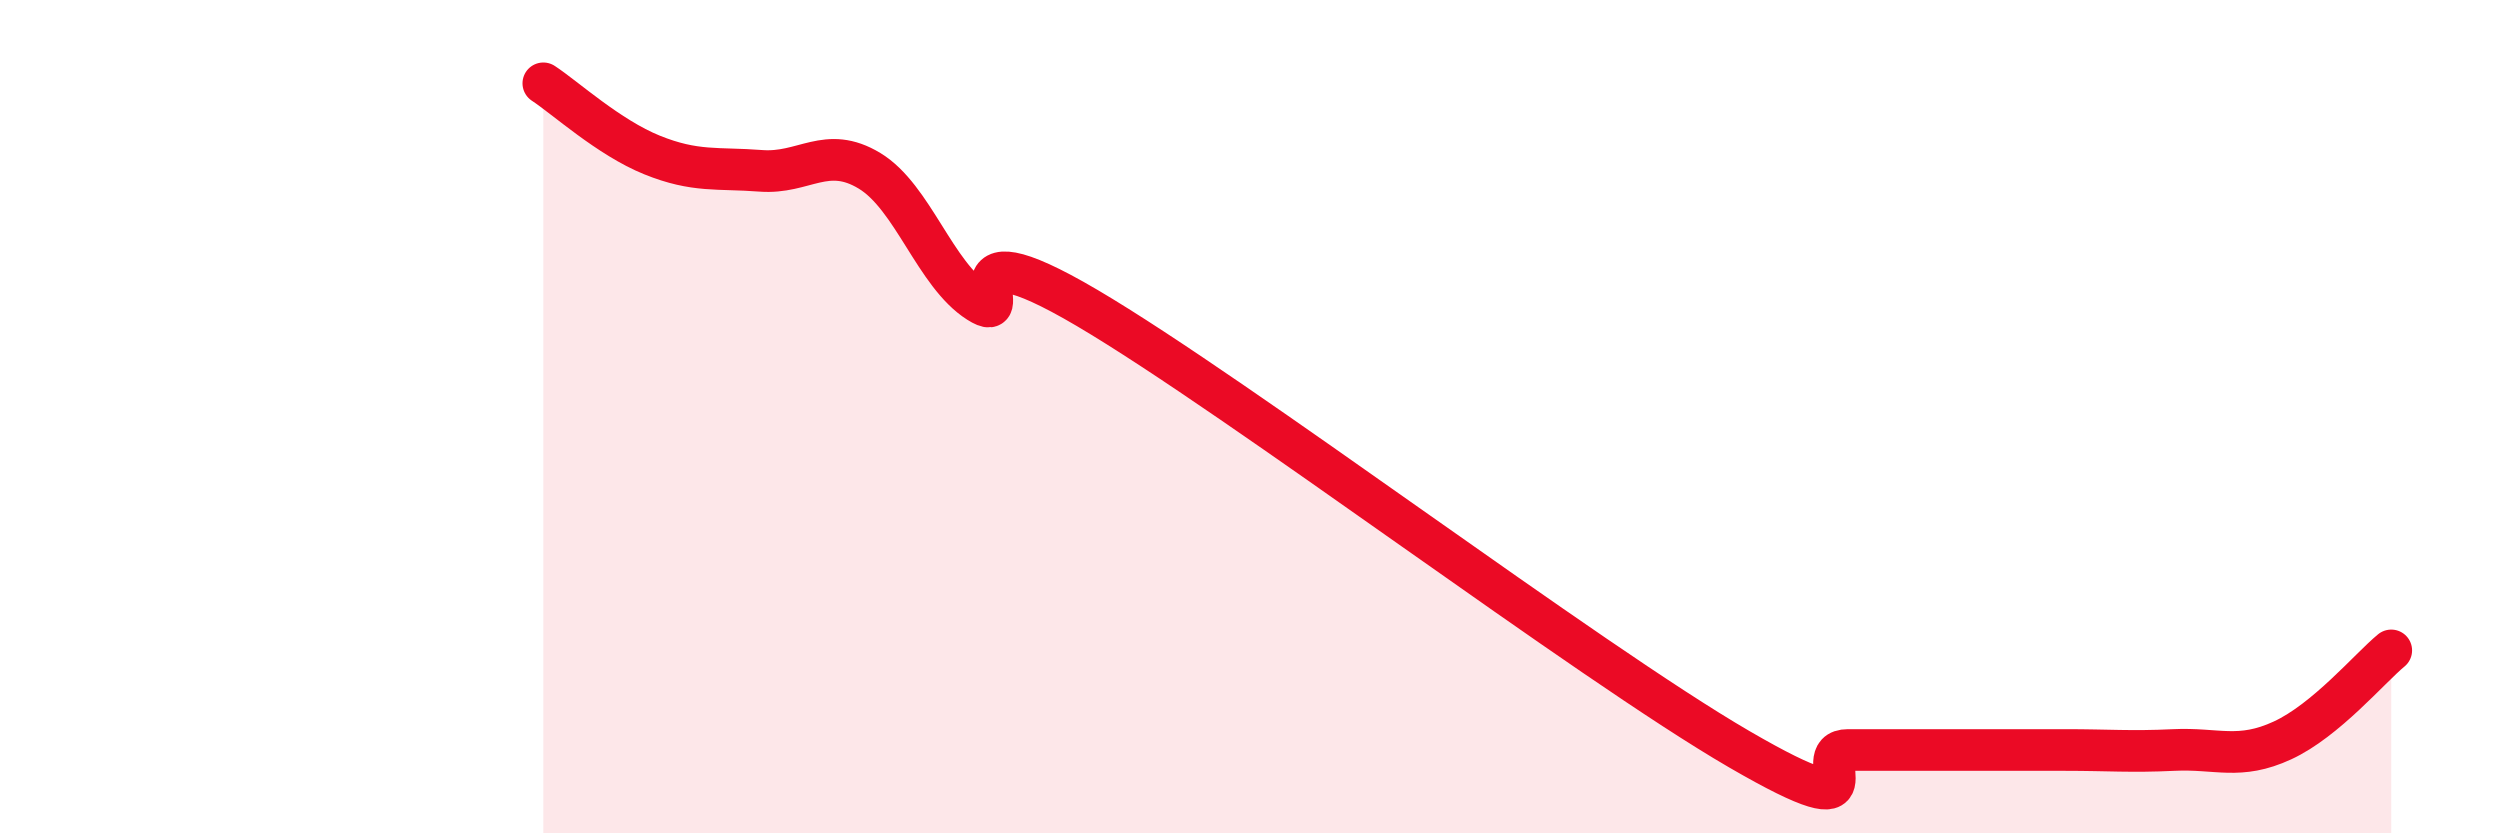
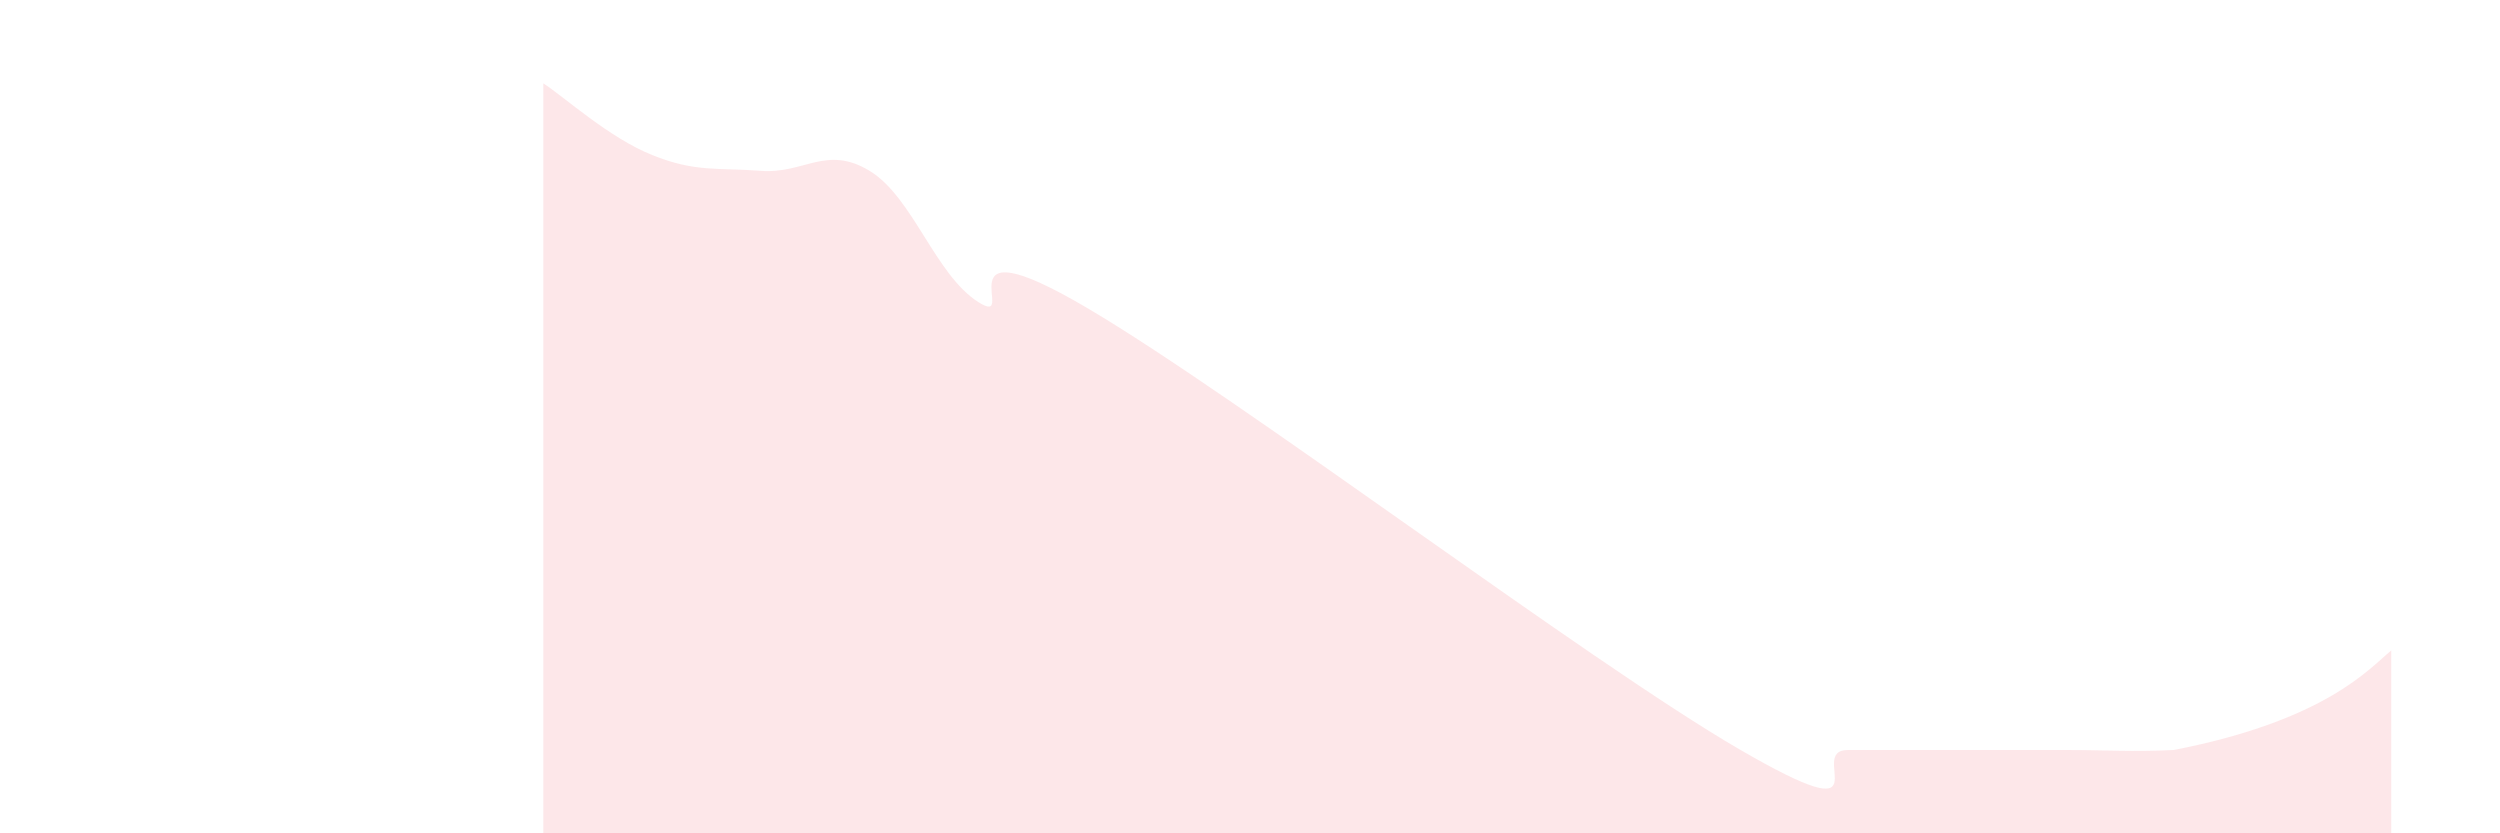
<svg xmlns="http://www.w3.org/2000/svg" width="60" height="20" viewBox="0 0 60 20">
-   <path d="M 13.04,2 C 13.56,2.34 14.61,3.3 15.65,3.72 C 16.69,4.14 17.22,4.02 18.26,4.1 C 19.3,4.18 19.83,3.47 20.87,4.1 C 21.91,4.73 22.44,6.59 23.48,7.25 C 24.52,7.91 22.44,5.24 26.09,7.39 C 29.74,9.54 38.09,15.86 41.74,17.98 C 45.39,20.1 43.31,18 44.35,18 C 45.39,18 45.92,18 46.96,18 C 48,18 48.53,18 49.57,18 C 50.61,18 51.13,18.05 52.17,18 C 53.21,17.95 53.74,18.25 54.78,17.77 C 55.82,17.29 56.87,16.04 57.39,15.61L57.39 20L13.04 20Z" fill="#EB0A25" opacity="0.1" stroke-linecap="round" stroke-linejoin="round" />
-   <path d="M 13.04,2 C 13.56,2.34 14.61,3.3 15.65,3.72 C 16.69,4.14 17.22,4.02 18.26,4.1 C 19.3,4.18 19.83,3.47 20.87,4.1 C 21.91,4.73 22.44,6.59 23.48,7.25 C 24.52,7.91 22.44,5.24 26.09,7.39 C 29.74,9.54 38.09,15.86 41.74,17.98 C 45.39,20.1 43.31,18 44.35,18 C 45.39,18 45.92,18 46.96,18 C 48,18 48.53,18 49.57,18 C 50.61,18 51.13,18.05 52.17,18 C 53.21,17.95 53.74,18.25 54.78,17.77 C 55.82,17.29 56.87,16.04 57.39,15.61" stroke="#EB0A25" stroke-width="1" fill="none" stroke-linecap="round" stroke-linejoin="round" />
+   <path d="M 13.04,2 C 13.56,2.34 14.61,3.3 15.65,3.72 C 16.69,4.14 17.22,4.02 18.26,4.1 C 19.3,4.18 19.83,3.47 20.87,4.1 C 21.91,4.73 22.44,6.59 23.48,7.25 C 24.52,7.91 22.44,5.24 26.09,7.39 C 29.74,9.54 38.09,15.86 41.74,17.98 C 45.39,20.1 43.31,18 44.35,18 C 45.39,18 45.92,18 46.96,18 C 48,18 48.53,18 49.57,18 C 50.61,18 51.13,18.05 52.17,18 C 55.82,17.29 56.87,16.04 57.39,15.61L57.39 20L13.04 20Z" fill="#EB0A25" opacity="0.1" stroke-linecap="round" stroke-linejoin="round" />
</svg>